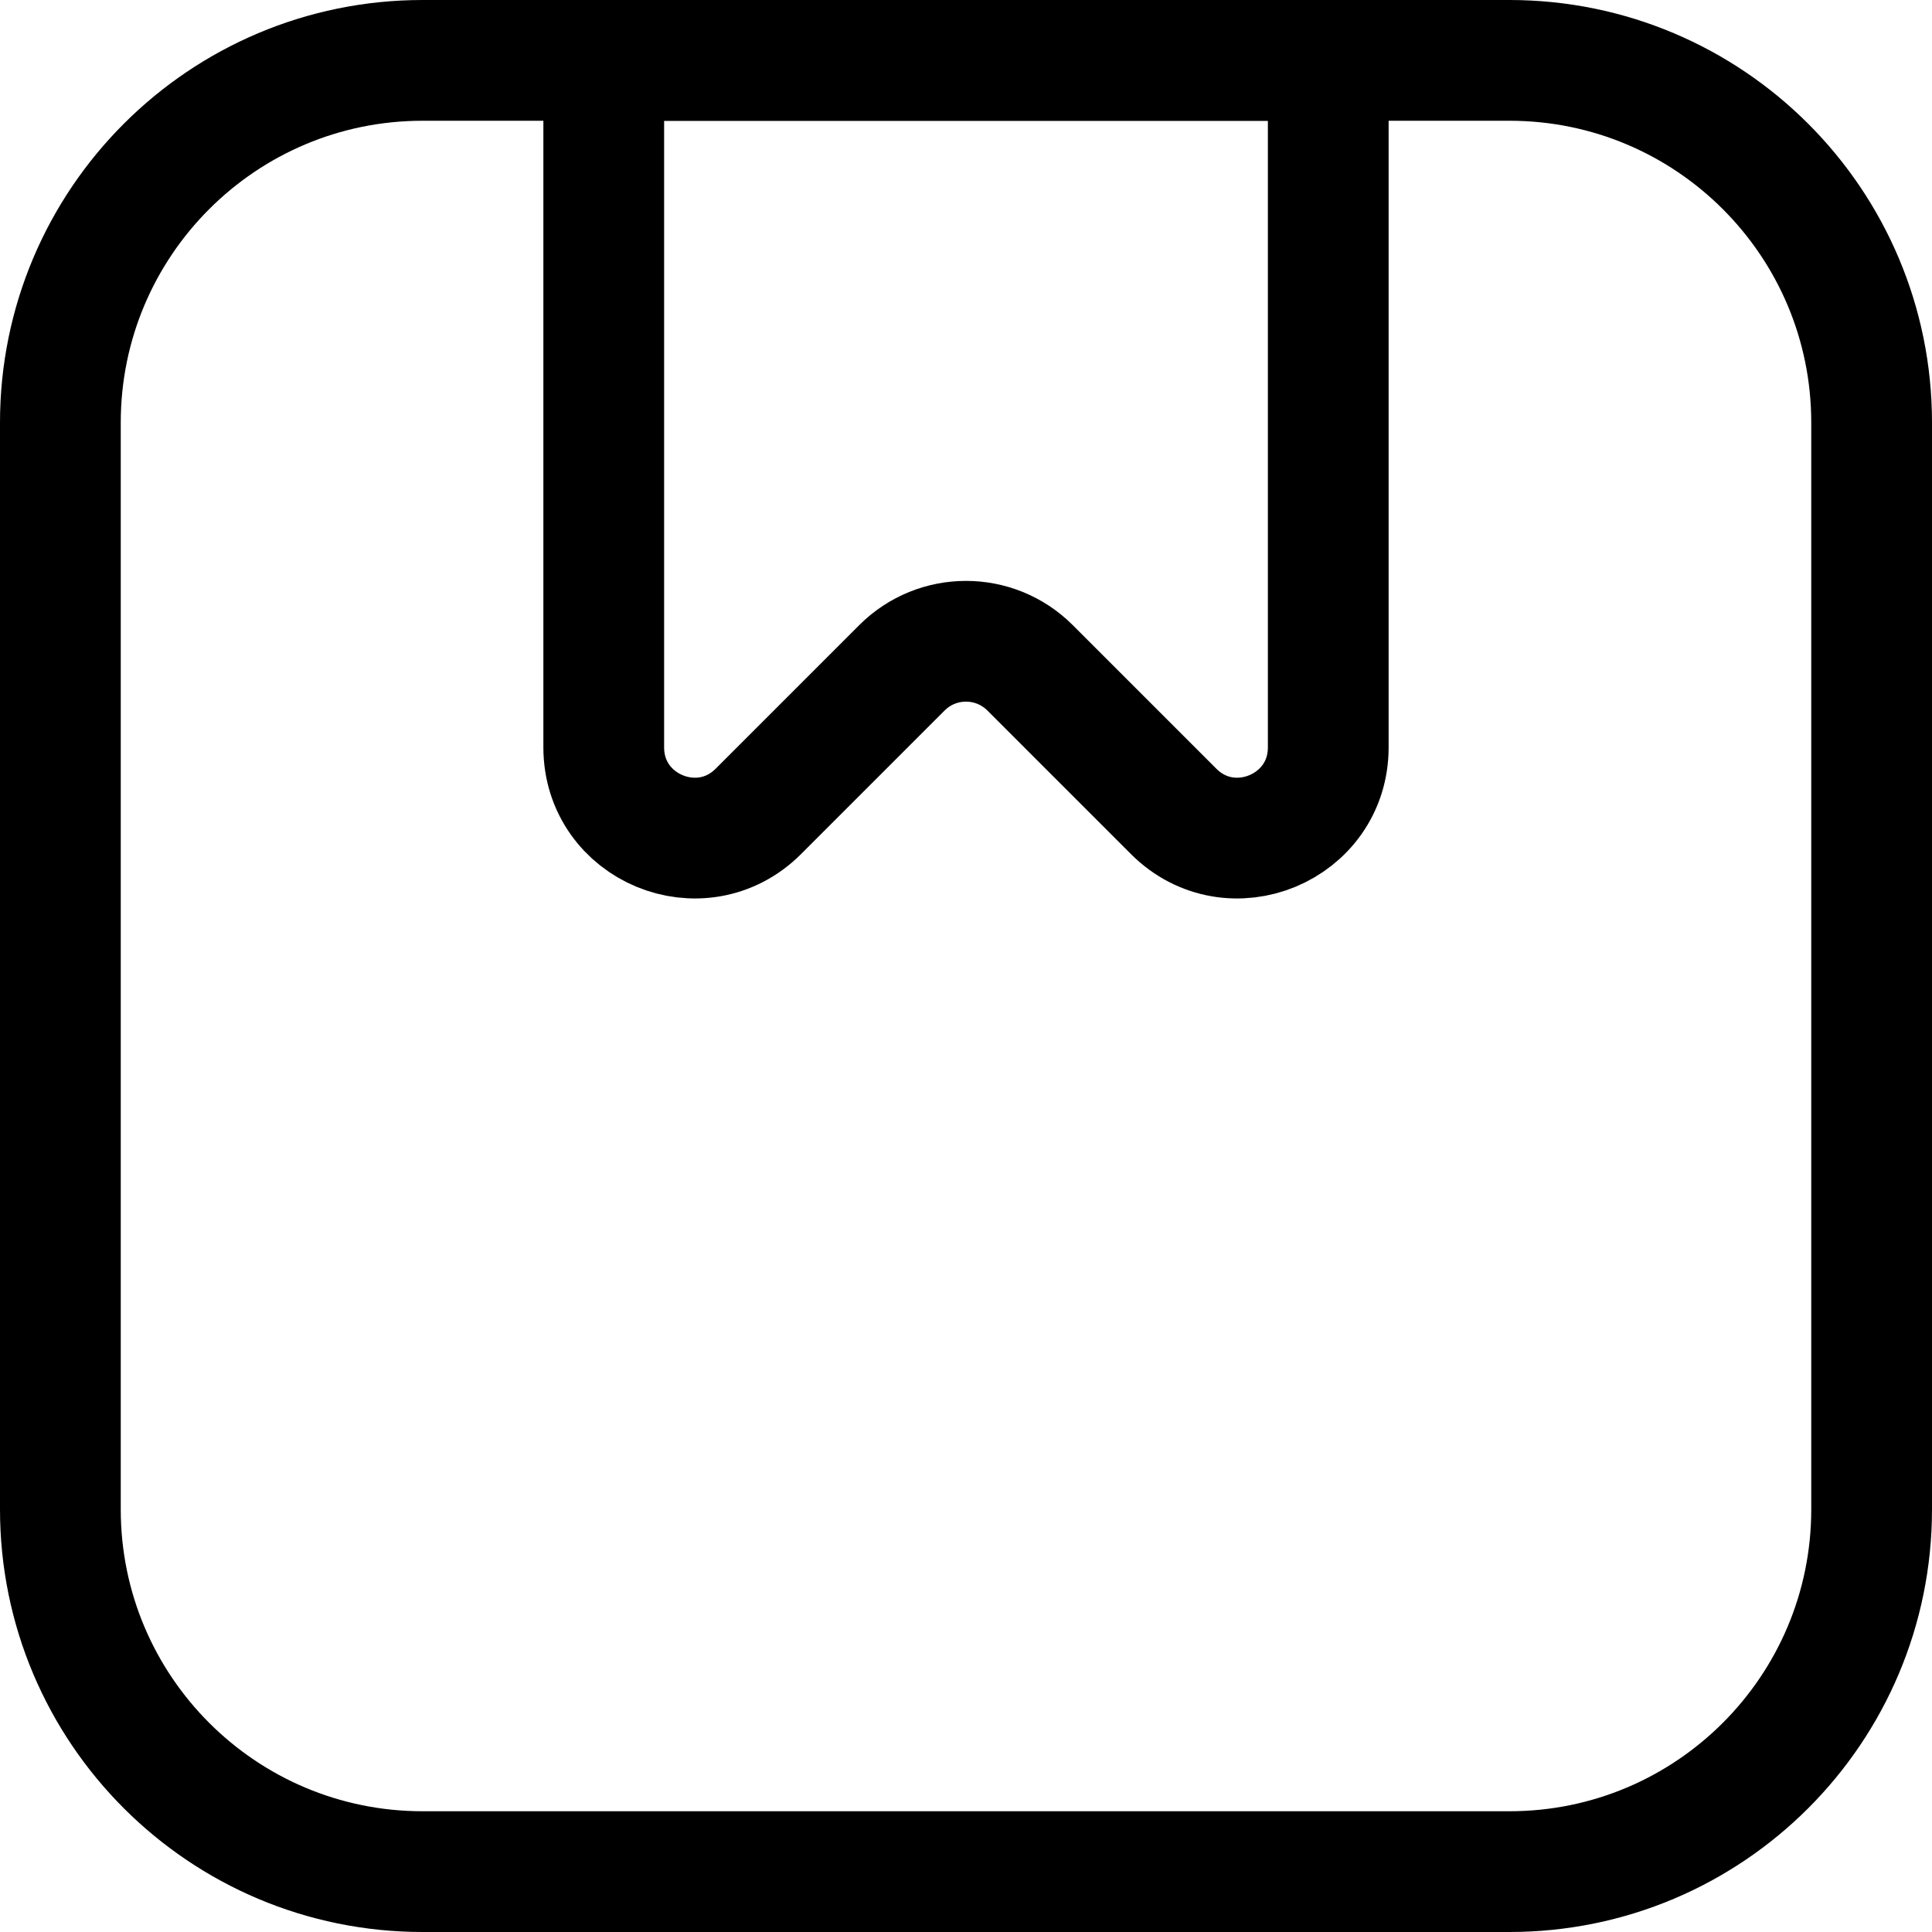
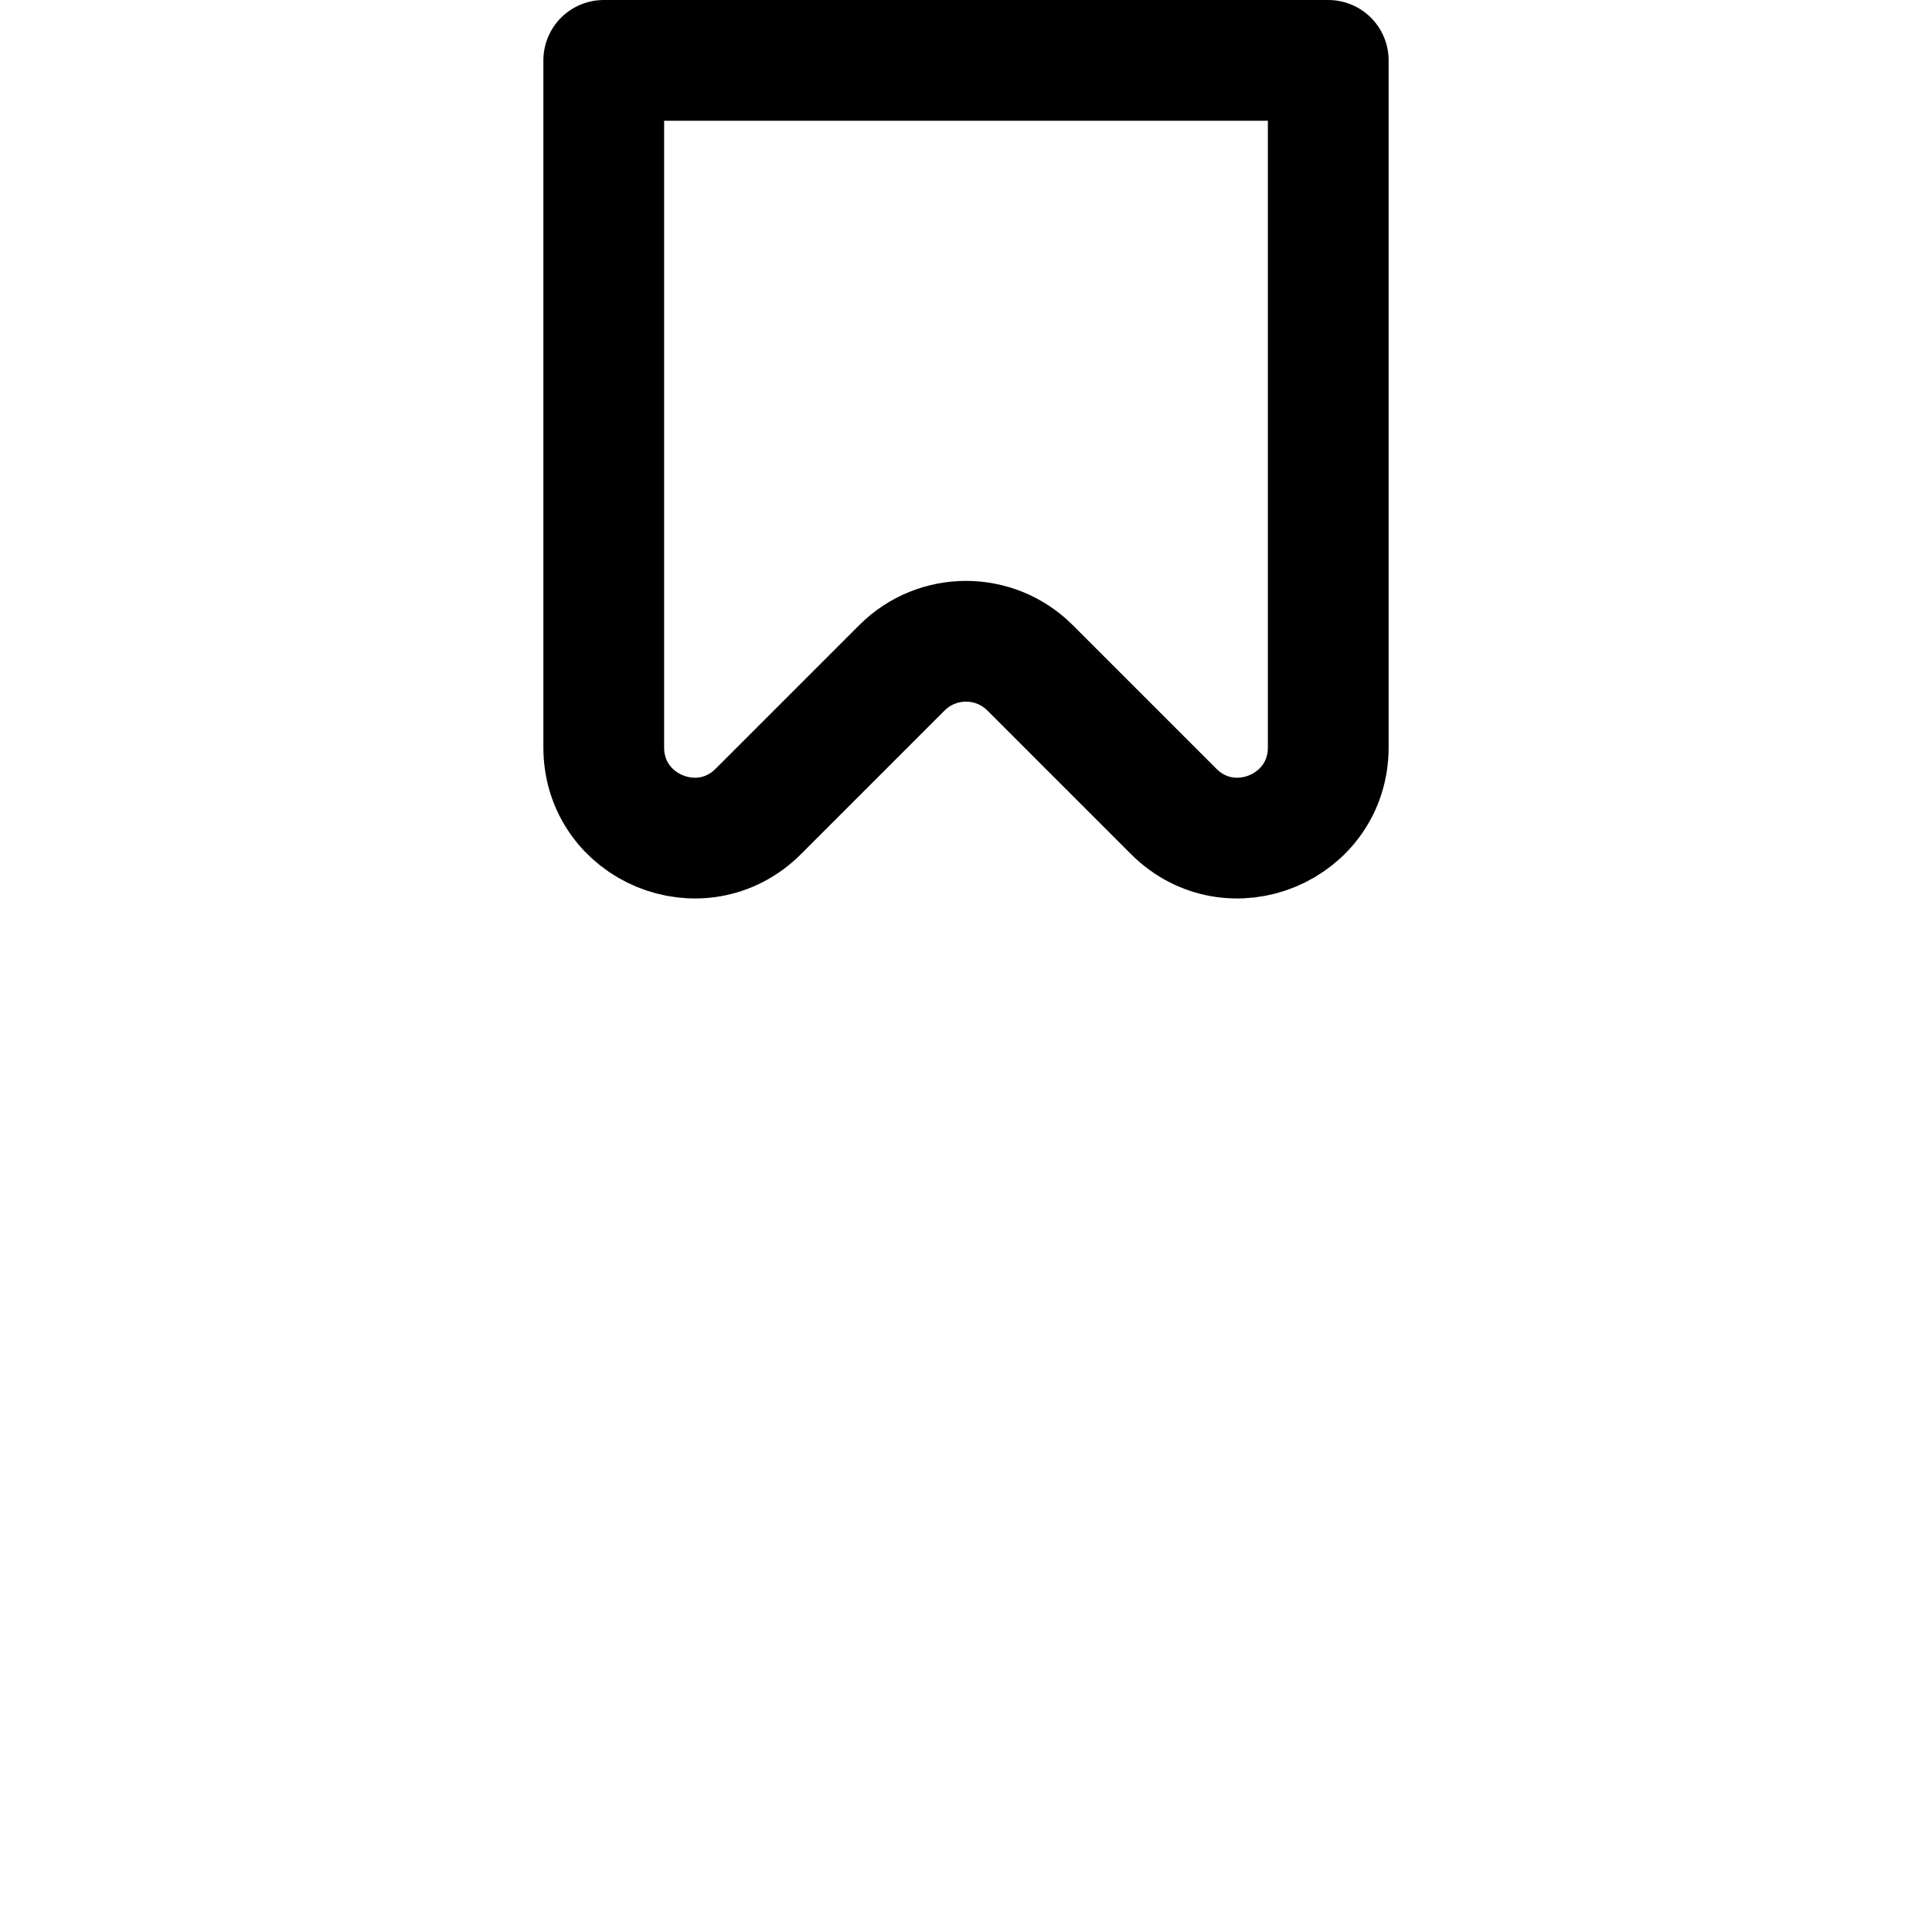
<svg xmlns="http://www.w3.org/2000/svg" width="32" height="32" viewBox="0 0 32 32" fill="none">
-   <path d="M1 7C1 3.686 3.686 1 7 1H25C28.314 1 31 3.686 31 7V25C31 28.314 28.314 31 25 31H7C3.686 31 1 28.314 1 25V7Z" stroke="black" stroke-width="2" stroke-linejoin="round" />
  <path d="M10 1H22V12.379C22 13.715 20.384 14.384 19.439 13.439L17.061 11.061C16.475 10.475 15.525 10.475 14.939 11.061L12.561 13.439C11.616 14.384 10 13.715 10 12.379V1Z" stroke="black" stroke-width="2" stroke-linejoin="round" />
</svg>